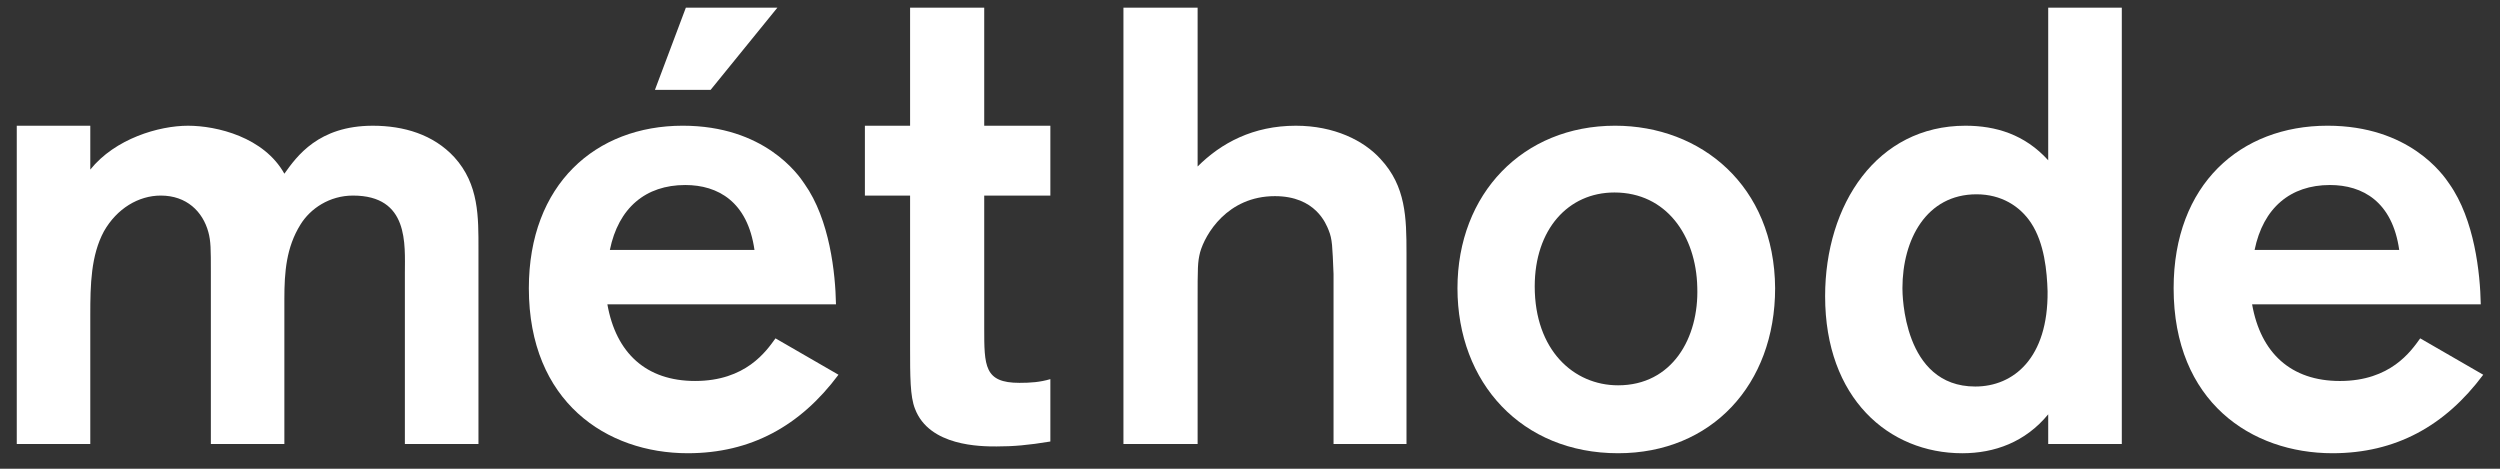
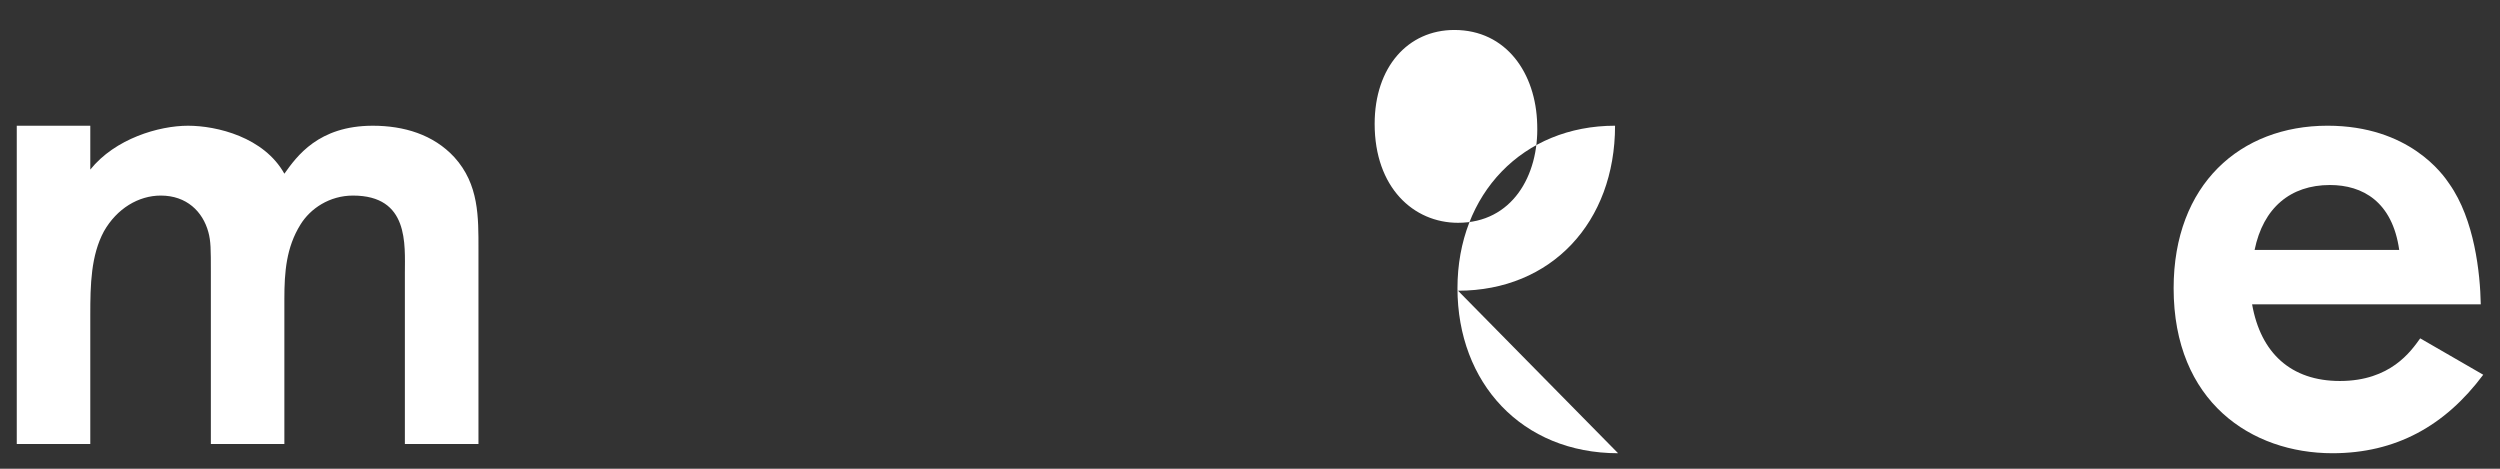
<svg xmlns="http://www.w3.org/2000/svg" width="144px" height="27px" version="1.1" xml:space="preserve" style="fill-rule:evenodd;clip-rule:evenodd;stroke-linejoin:round;stroke-miterlimit:1.414;">
  <rect width="100%" height="100%" fill="#333333" stroke="none" />
  <g id="METHODE-logo-white">
    <path d="M0.966,7.242l4.235,0l0,2.526c1.428,-1.781 3.952,-2.526 5.626,-2.526c1.674,0 4.379,0.661 5.553,2.763c0.713,-0.997 1.957,-2.763 5.092,-2.763c1.779,0 3.486,0.499 4.699,1.814c1.424,1.568 1.389,3.454 1.389,5.305l0,11.212l-4.239,0l0,-9.823c0,-1.677 0.251,-4.485 -2.988,-4.485c-1.352,0 -2.458,0.746 -3.027,1.672c-0.818,1.315 -0.926,2.74 -0.926,4.271l0,8.365l-4.234,0l0,-9.931c0,-1.281 0,-1.743 -0.145,-2.276c-0.321,-1.177 -1.248,-2.101 -2.74,-2.101c-1.281,0 -2.529,0.746 -3.276,2.062c-0.746,1.389 -0.784,3.064 -0.784,4.809l0,7.437l-4.235,0l0,-18.331Z" style="fill:#fff;fill-rule:nonzero;" />
-     <path d="M44.668,19.489c-0.535,0.743 -1.71,2.455 -4.63,2.455c-2.813,0 -4.557,-1.603 -5.053,-4.416l13.168,0c-0.033,-1.779 -0.354,-4.878 -1.815,-6.941c-0.353,-0.535 -2.309,-3.346 -7.011,-3.346c-5.019,0 -8.865,3.382 -8.865,9.361c0,6.551 4.487,9.504 9.15,9.504c3.631,0 6.478,-1.564 8.685,-4.521l-3.629,-2.096Zm-5.198,-8.832c1.888,0 3.594,0.962 3.988,3.739l-8.33,0c0.495,-2.424 2.062,-3.739 4.342,-3.739" style="fill:#fff;fill-rule:nonzero;" />
-     <path d="M44.777,0.442l-3.846,4.735l-3.207,0l1.781,-4.735l5.272,0Z" style="fill:#fff;fill-rule:nonzero;" />
-     <path d="M56.691,11.265l0,7.615c0,2.207 0,3.172 2.027,3.172c0.642,0 1.177,-0.037 1.783,-0.214l0,3.593c-1.287,0.213 -2.136,0.284 -3.1,0.284c-0.892,0 -3.879,0 -4.698,-2.171c-0.282,-0.71 -0.282,-1.852 -0.282,-3.628l0,-8.651l-2.603,0l0,-4.023l2.603,0l0,-6.8l4.27,0l0,6.8l3.81,0l0,4.023l-3.81,0Z" style="fill:#fff;fill-rule:nonzero;" />
-     <path d="M68.983,0.442l0,9.148c1.352,-1.353 3.201,-2.348 5.658,-2.348c2.209,0 3.918,0.852 4.881,1.921c1.459,1.566 1.492,3.382 1.492,5.413l0,10.998l-4.202,0l0,-9.792c-0.067,-1.6 -0.067,-1.99 -0.282,-2.522c-0.146,-0.36 -0.748,-1.962 -3.096,-1.962c-2.746,0 -4.025,2.209 -4.309,3.238c-0.142,0.572 -0.142,0.858 -0.142,2.85l0,8.188l-4.273,0l0,-25.132l4.273,0Z" style="fill:#fff;fill-rule:nonzero;" />
-     <path d="M93.202,26.106c-5.549,0 -9.252,-4.054 -9.252,-9.504c0,-5.446 3.773,-9.361 9.077,-9.361c4.947,0 9.184,3.451 9.22,9.361c0,5.556 -3.665,9.504 -9.045,9.504m-0.211,-15.019c-2.67,0 -4.591,2.132 -4.591,5.41c0,3.668 2.242,5.697 4.802,5.697c3.1,0 4.665,-2.705 4.561,-5.661c-0.069,-2.954 -1.782,-5.446 -4.772,-5.446" style="fill:#fff;fill-rule:nonzero;" />
-     <path d="M122.216,0.442l0,25.132l-4.239,0l0,-1.709c-1.317,1.602 -3.095,2.242 -4.95,2.242c-4.237,0 -7.9,-3.168 -7.9,-9.042c0,-5.301 2.992,-9.823 8.08,-9.823c1.747,0 3.419,0.499 4.77,1.991l0,-8.791l4.239,0Zm-5.235,12.387c-0.64,-0.959 -1.71,-1.637 -3.134,-1.637c-2.884,0 -4.267,2.6 -4.267,5.411c0,0.32 0.031,5.661 4.196,5.661c2.203,0 4.201,-1.637 4.165,-5.482c-0.034,-1.139 -0.177,-2.775 -0.96,-3.953" style="fill:#fff;fill-rule:nonzero;" />
+     <path d="M93.202,26.106c-5.549,0 -9.252,-4.054 -9.252,-9.504c0,-5.446 3.773,-9.361 9.077,-9.361c0,5.556 -3.665,9.504 -9.045,9.504m-0.211,-15.019c-2.67,0 -4.591,2.132 -4.591,5.41c0,3.668 2.242,5.697 4.802,5.697c3.1,0 4.665,-2.705 4.561,-5.661c-0.069,-2.954 -1.782,-5.446 -4.772,-5.446" style="fill:#fff;fill-rule:nonzero;" />
    <path d="M143.034,21.585c-2.205,2.957 -5.053,4.521 -8.684,4.521c-4.663,0 -9.149,-2.954 -9.149,-9.504c0,-5.979 3.842,-9.361 8.865,-9.361c4.702,0 6.656,2.81 7.013,3.345c1.459,2.064 1.78,5.163 1.813,6.942l-13.171,0c0.496,2.813 2.244,4.417 5.058,4.417c2.917,0 4.091,-1.713 4.625,-2.456l3.63,2.096Zm-4.839,-7.189c-0.393,-2.777 -2.103,-3.739 -3.991,-3.739c-2.275,0 -3.843,1.315 -4.339,3.739l8.33,0Z" style="fill:#fff;fill-rule:nonzero;" />
  </g>
</svg>